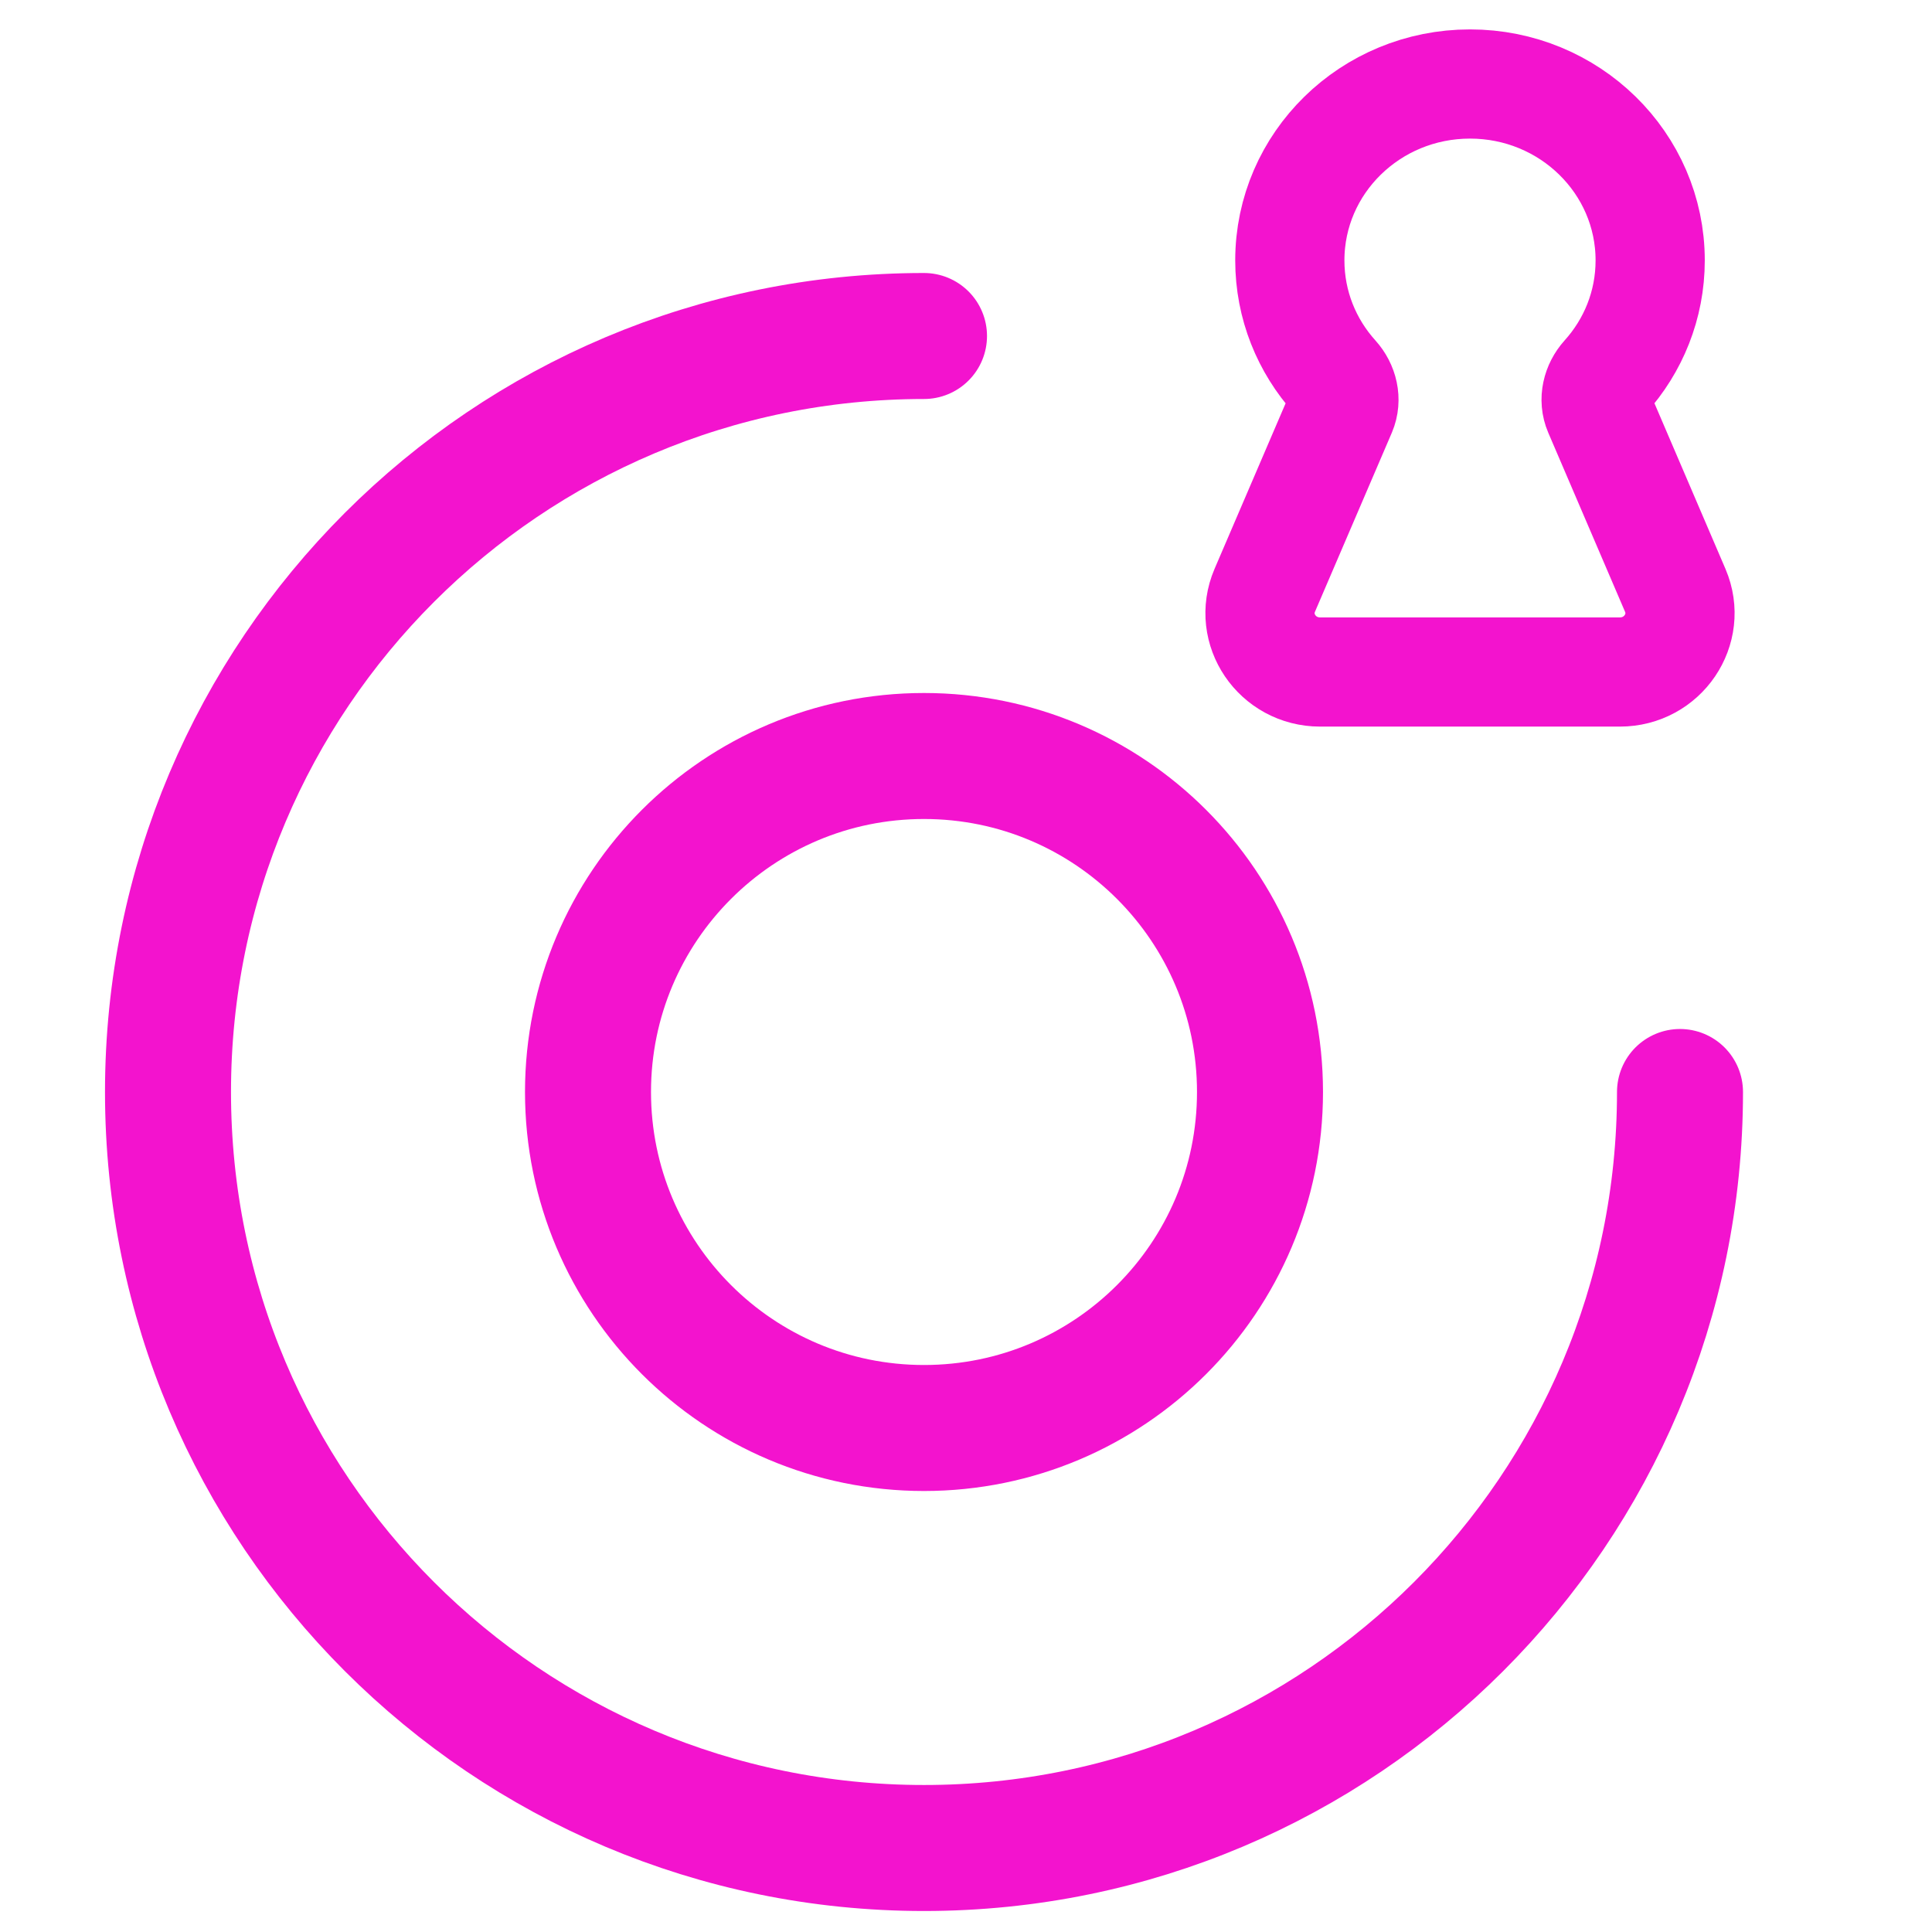
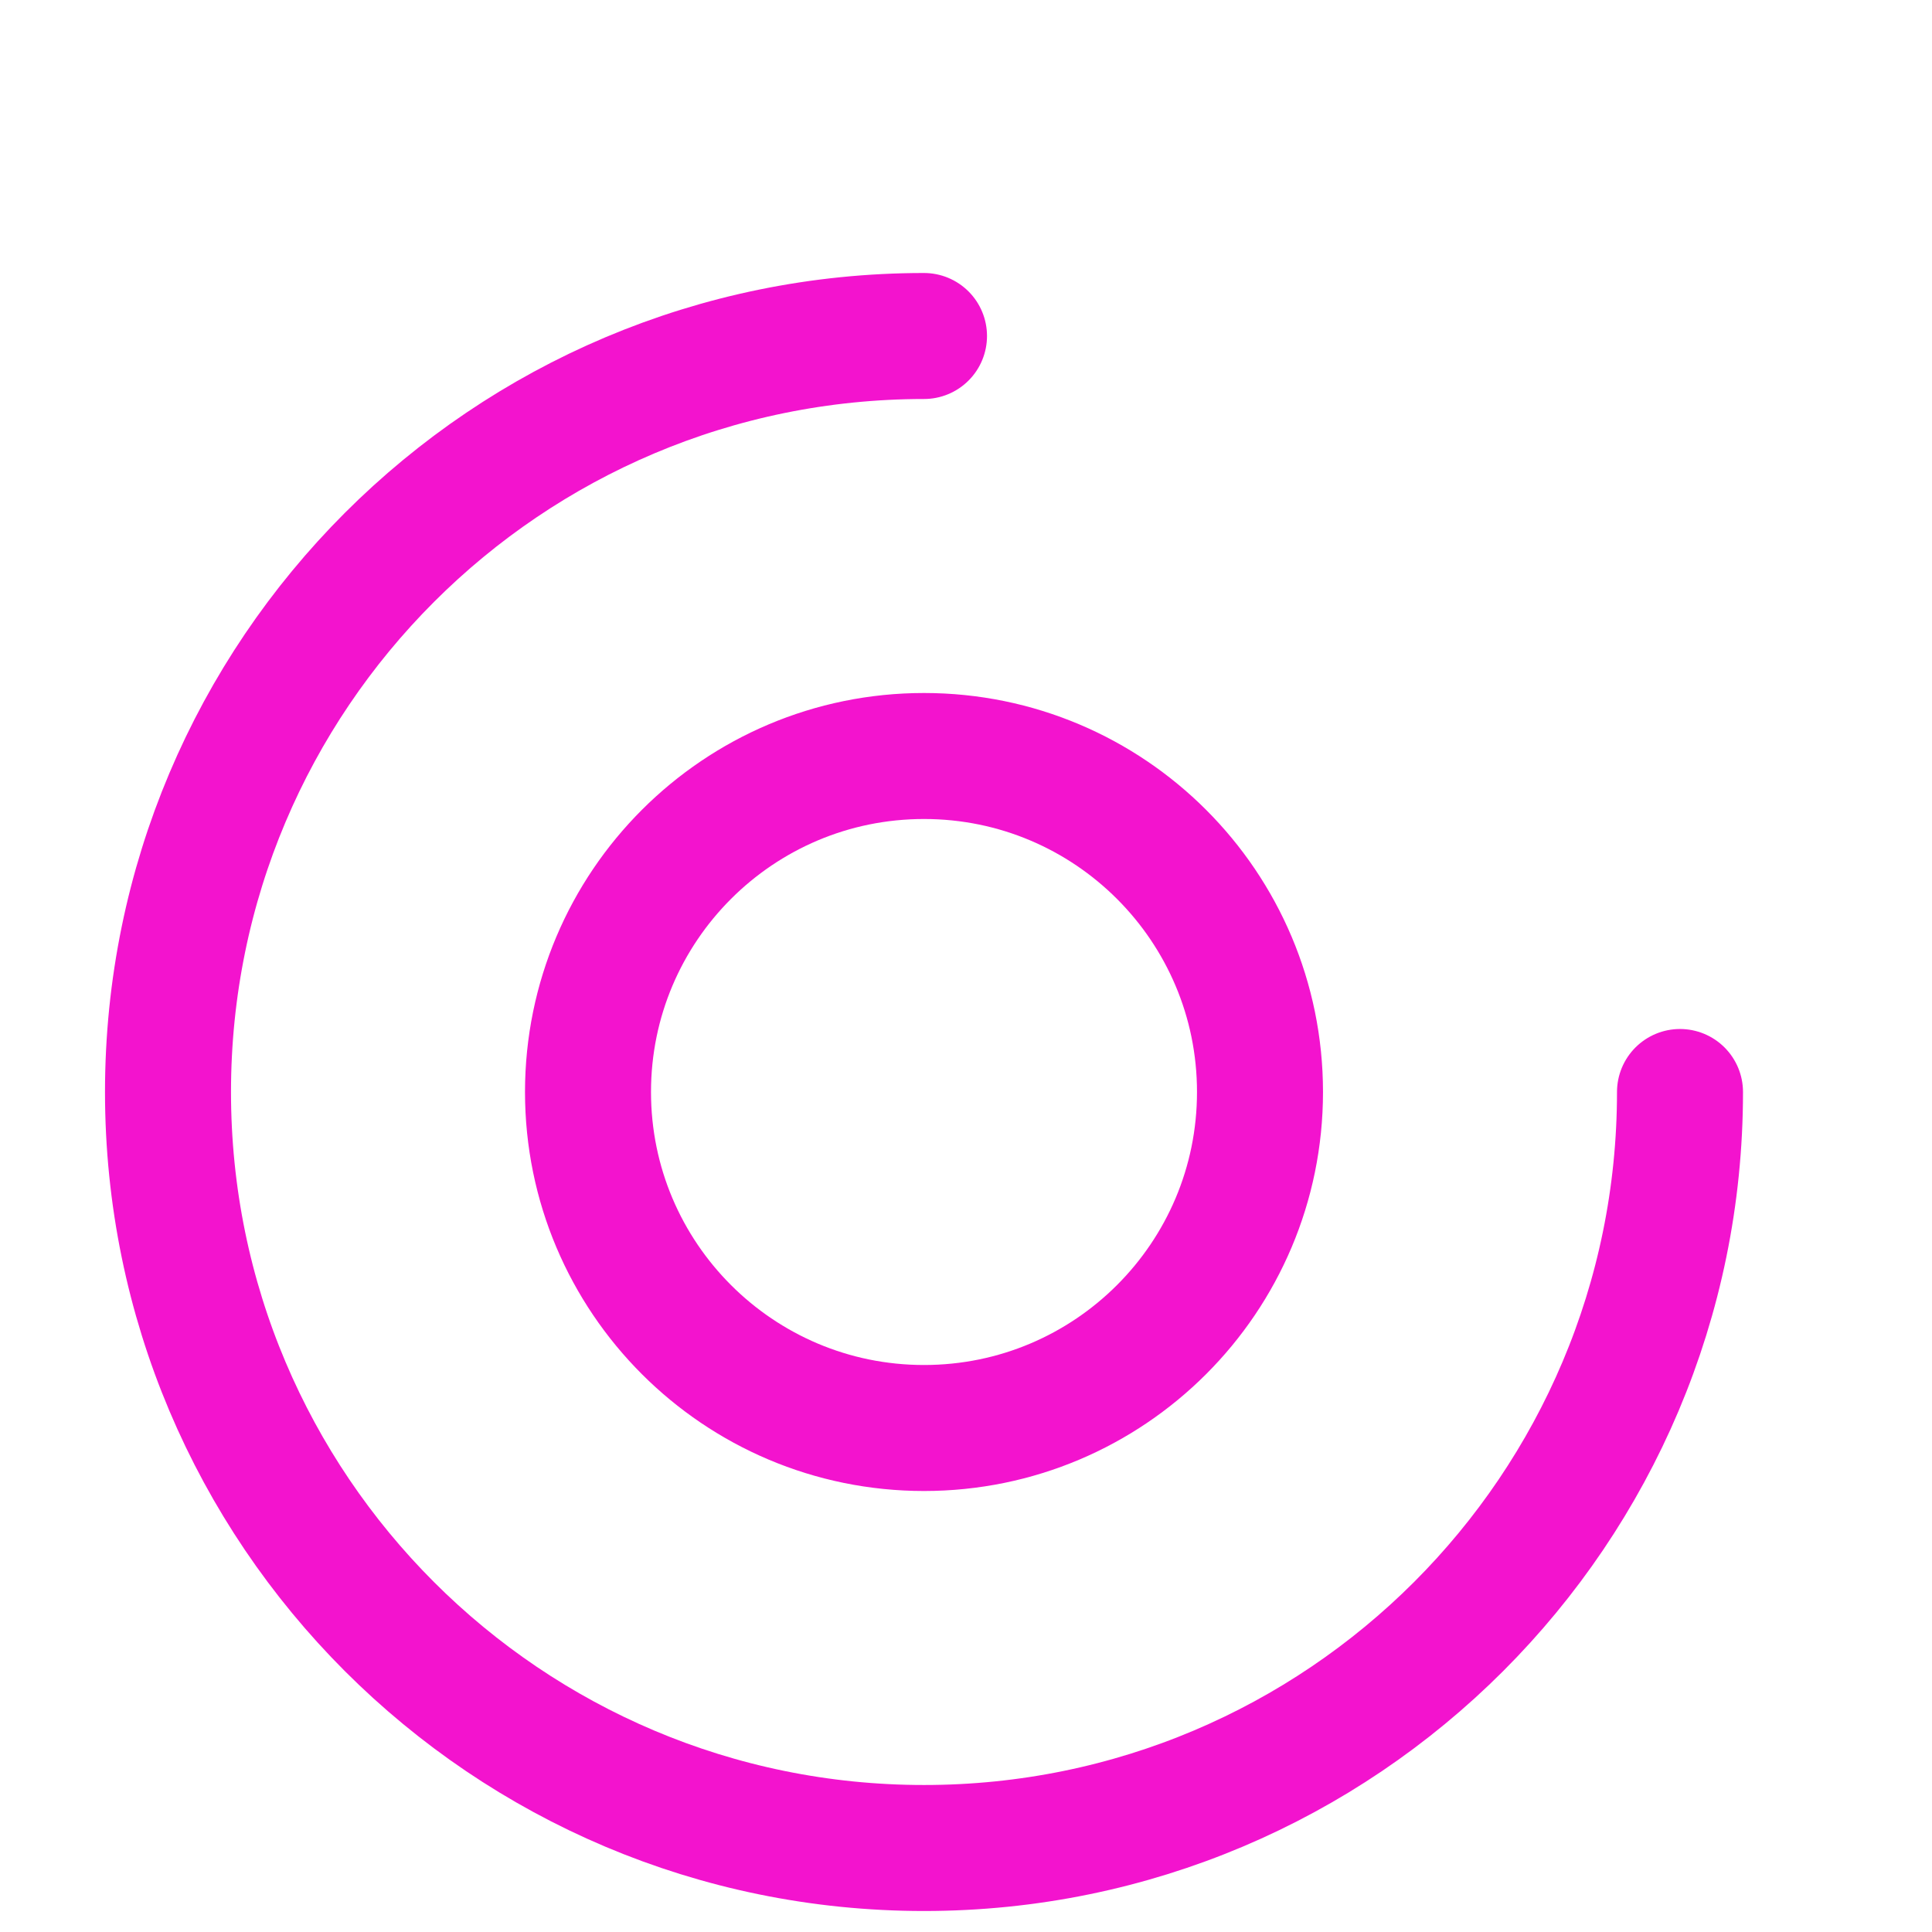
<svg xmlns="http://www.w3.org/2000/svg" width="23" height="23" viewBox="0 0 23 23" fill="none">
  <path d="M20 13C20 17.971 15.971 22 11 22C6.029 22 2 17.971 2 13C2 8.029 6.029 4 11 4M15 13C15 15.209 13.209 17 11 17C8.791 17 7 15.209 7 13C7 10.791 8.791 9 11 9C13.209 9 15 10.791 15 13Z" stroke="#F313CE" stroke-width="1.5" stroke-linecap="round" />
-   <path d="M17.5 1C16.315 1 15.355 1.94 15.355 3.1C15.355 3.632 15.557 4.118 15.891 4.488C15.992 4.6 16.03 4.758 15.972 4.895L15.056 7.029C14.859 7.49 15.205 8 15.716 8H19.284C19.795 8 20.141 7.49 19.944 7.029L19.029 4.895C18.97 4.758 19.009 4.6 19.109 4.488C19.443 4.118 19.645 3.632 19.645 3.1C19.645 1.94 18.685 1 17.5 1Z" stroke="#F313CE" stroke-width="1.3" />
</svg>